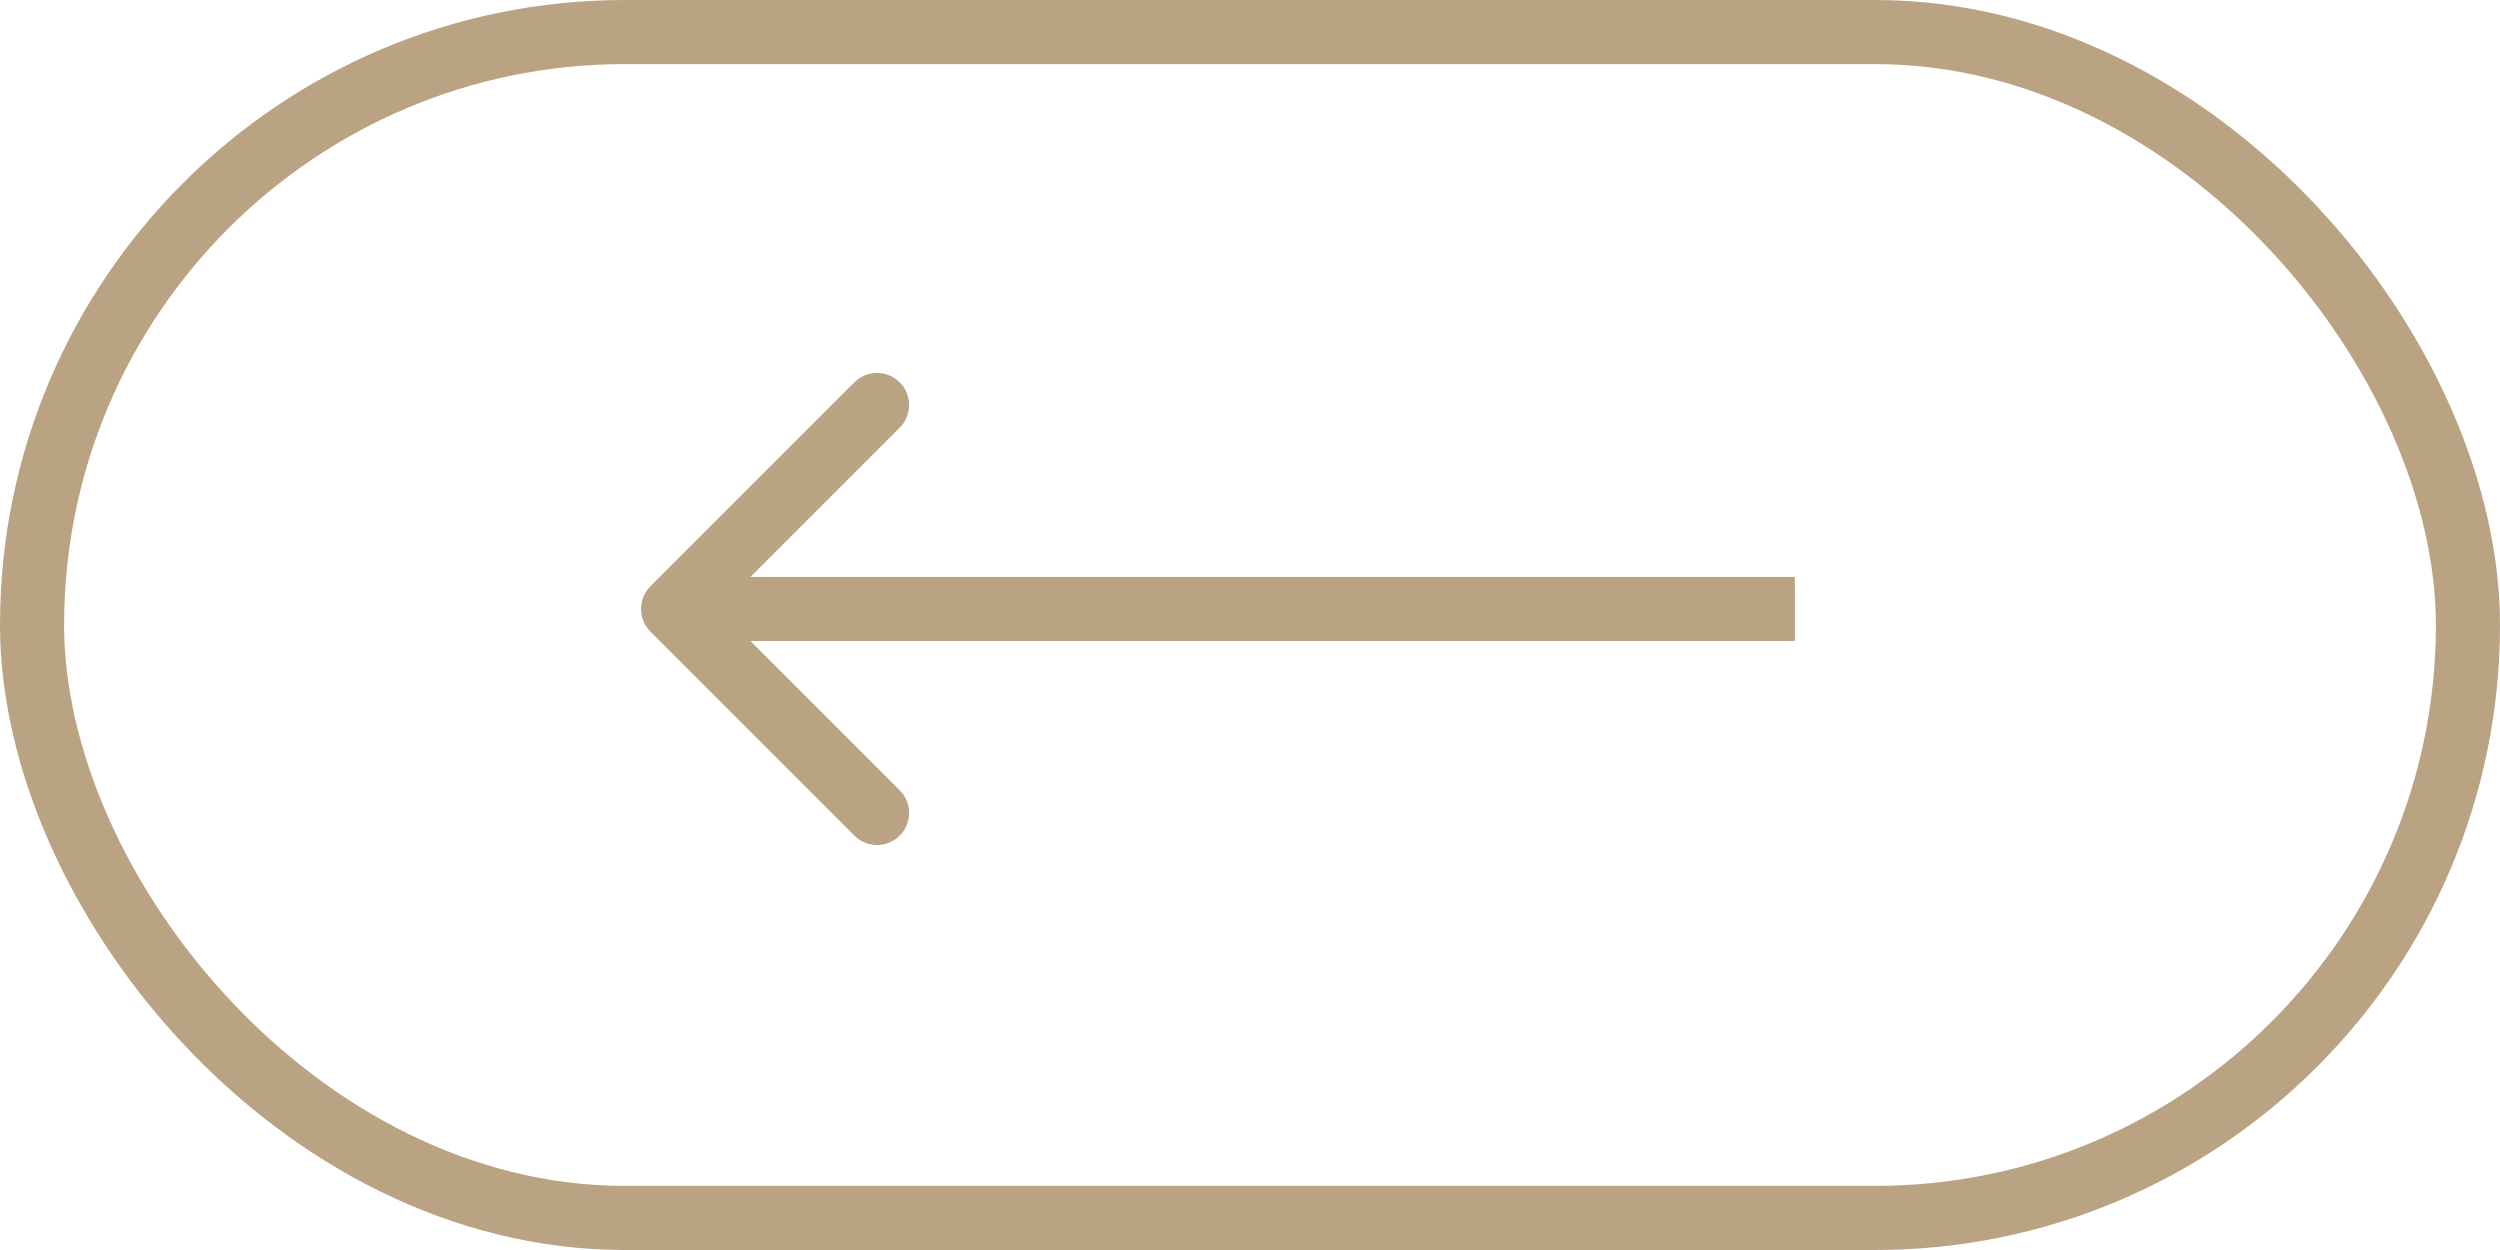
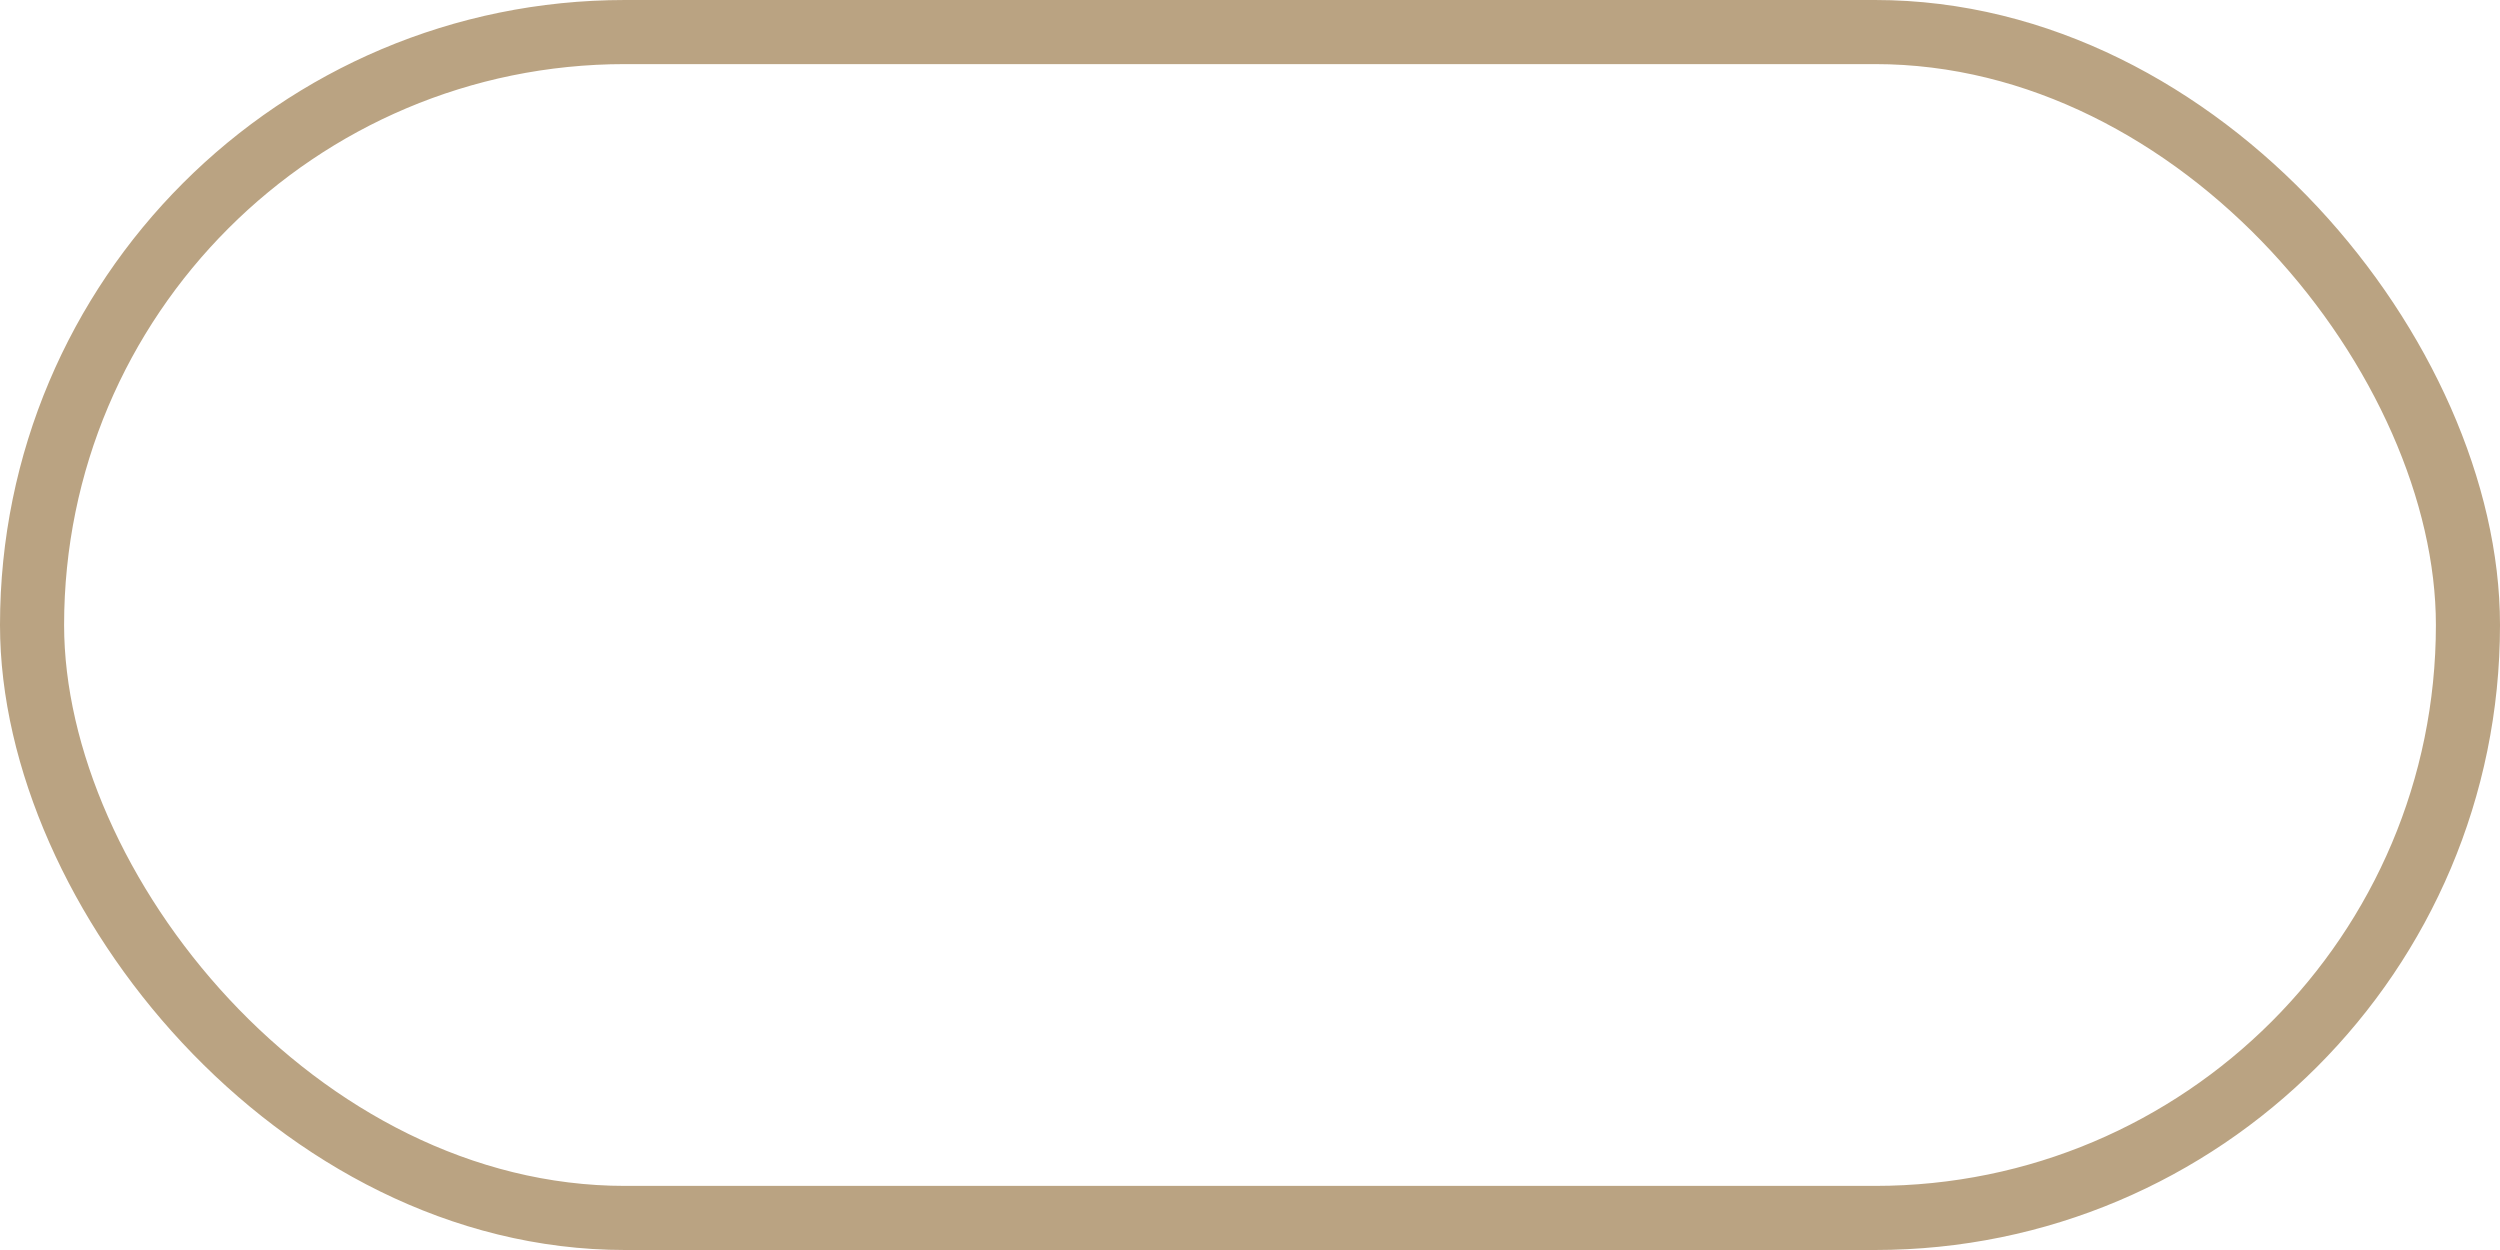
<svg xmlns="http://www.w3.org/2000/svg" width="78" height="39" viewBox="0 0 78 39" fill="none">
  <rect x="1" y="1" width="76" height="37" rx="18.5" stroke="#BAA382" stroke-width="2" />
-   <path d="M20.293 18.293C19.902 18.683 19.902 19.317 20.293 19.707L26.657 26.071C27.047 26.462 27.68 26.462 28.071 26.071C28.462 25.68 28.462 25.047 28.071 24.657L22.414 19L28.071 13.343C28.462 12.953 28.462 12.319 28.071 11.929C27.68 11.538 27.047 11.538 26.657 11.929L20.293 18.293ZM56 19L56 18L21 18L21 19L21 20L56 20L56 19Z" fill="#BAA382" />
</svg>